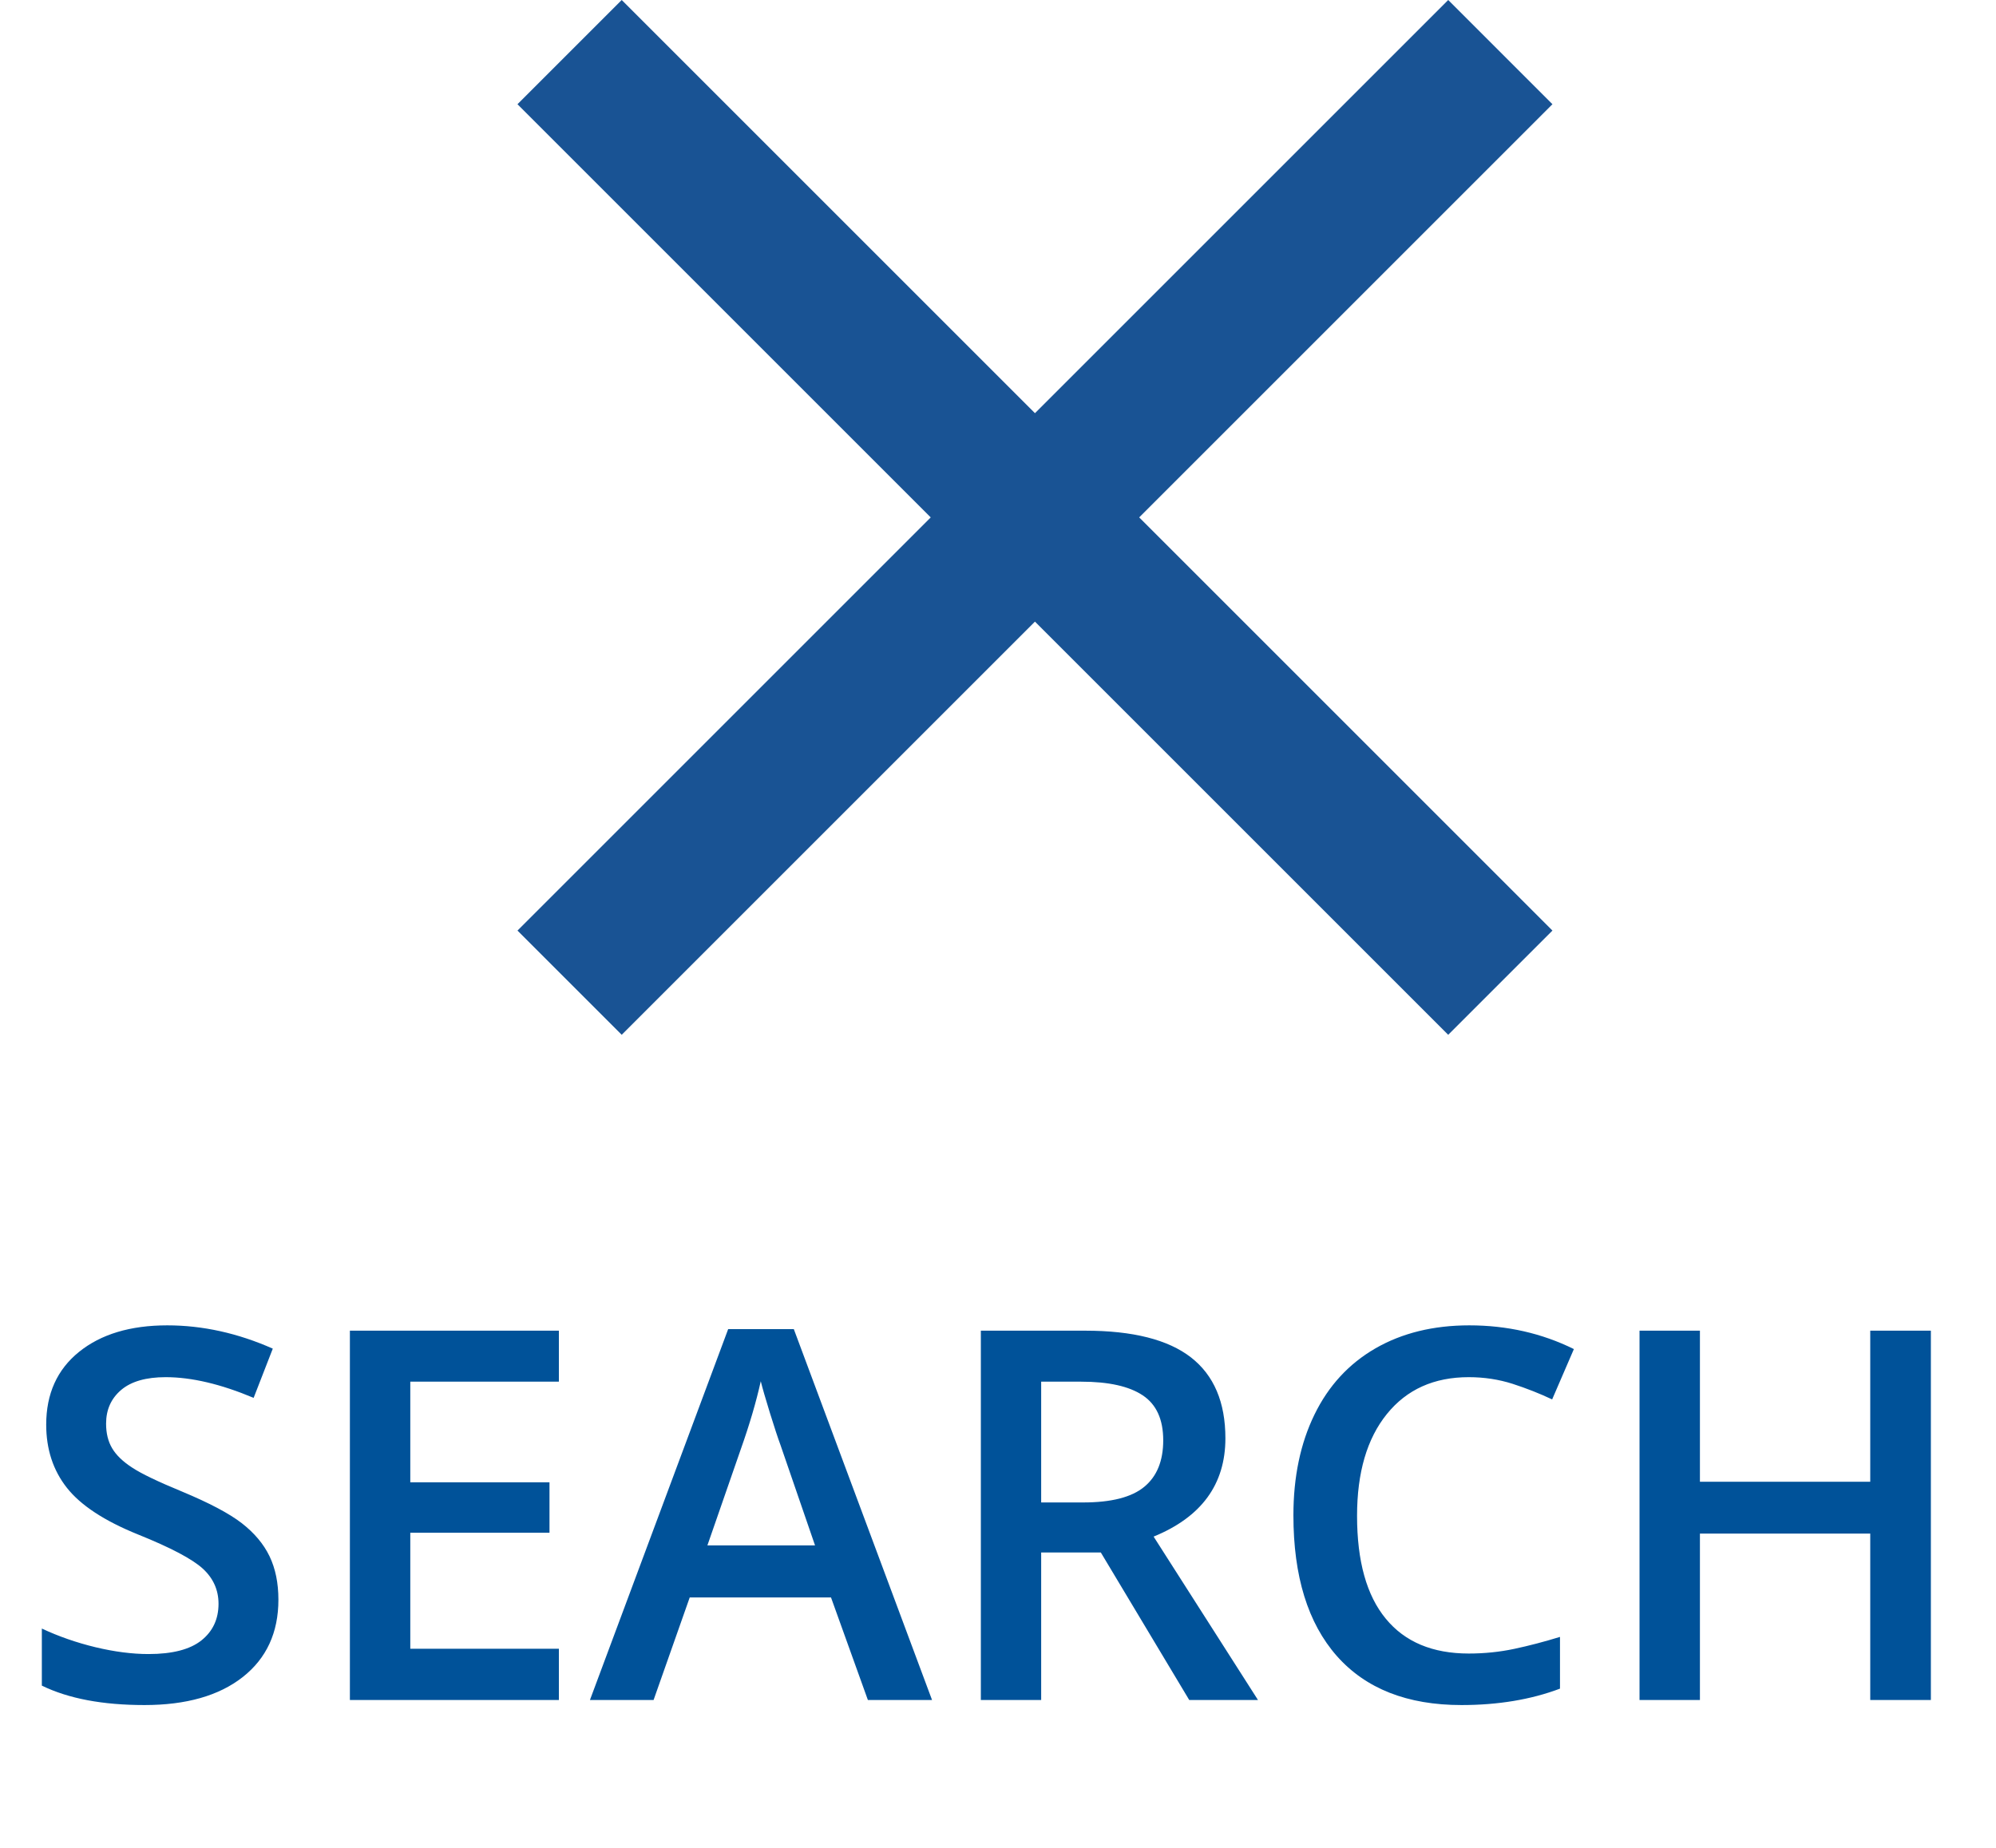
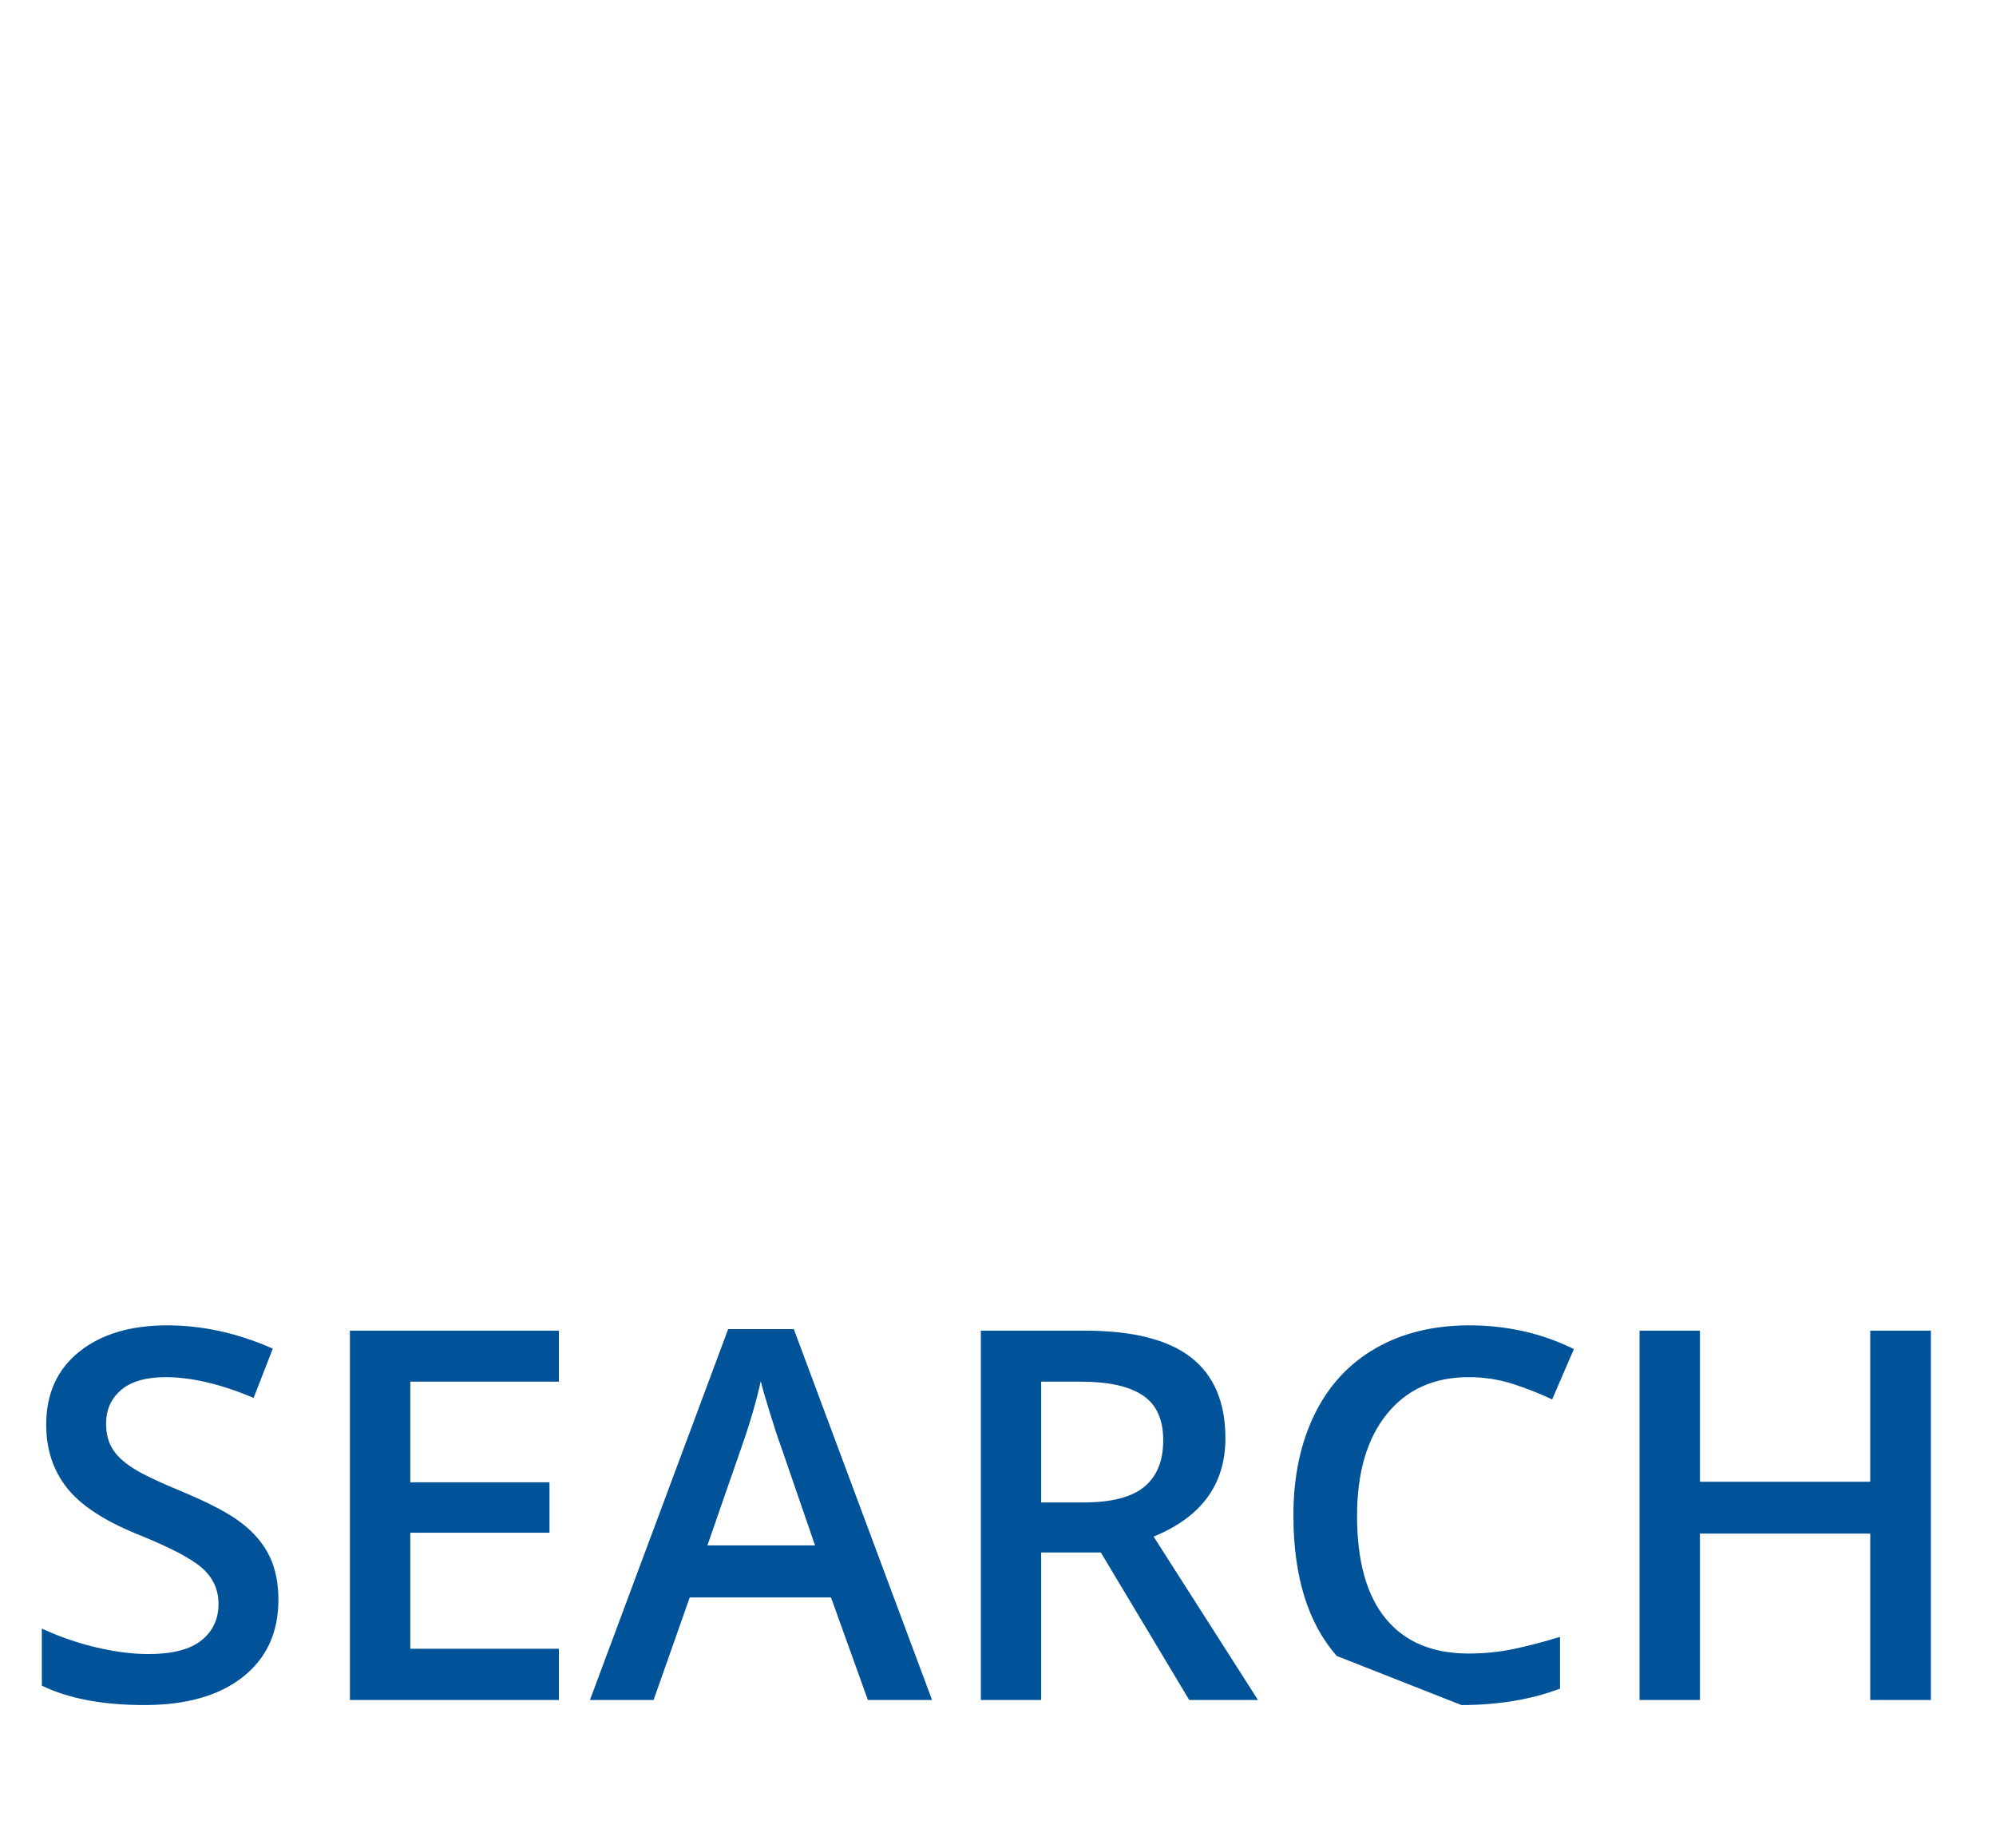
<svg xmlns="http://www.w3.org/2000/svg" width="27" height="25" viewBox="0 0 27 25">
  <g fill="none">
-     <polygon fill="#195394" points="14 1.41 12.59 0 7 5.59 1.41 0 0 1.41 5.59 7 0 12.59 1.41 14 7 8.41 12.59 14 14 12.59 8.41 7" transform="translate(7)" />
-     <path fill="#005299" d="M1.954,7.068 C2.519,7.068 2.962,6.942 3.284,6.689 C3.605,6.436 3.766,6.087 3.766,5.643 C3.766,5.417 3.726,5.222 3.646,5.055 C3.566,4.889 3.441,4.74 3.27,4.607 C3.099,4.475 2.83,4.333 2.463,4.18 C2.138,4.046 1.912,3.938 1.787,3.855 C1.661,3.773 1.571,3.686 1.517,3.594 C1.462,3.502 1.435,3.391 1.435,3.261 C1.435,3.072 1.503,2.92 1.64,2.804 C1.776,2.689 1.977,2.632 2.241,2.632 C2.59,2.632 2.986,2.725 3.431,2.912 L3.431,2.912 L3.69,2.246 C3.216,2.036 2.74,1.931 2.262,1.931 C1.763,1.931 1.365,2.051 1.069,2.29 C0.773,2.529 0.625,2.857 0.625,3.274 C0.625,3.607 0.718,3.892 0.905,4.129 C1.092,4.366 1.413,4.577 1.869,4.761 C2.311,4.939 2.602,5.093 2.744,5.223 C2.885,5.353 2.956,5.511 2.956,5.698 C2.956,5.905 2.879,6.07 2.725,6.193 C2.571,6.316 2.332,6.378 2.009,6.378 C1.788,6.378 1.549,6.347 1.293,6.286 C1.036,6.224 0.794,6.14 0.566,6.033 L0.566,6.033 L0.566,6.805 C0.926,6.981 1.389,7.068 1.954,7.068 Z M7.56,7 L7.56,6.306 L5.55,6.306 L5.55,4.737 L7.433,4.737 L7.433,4.054 L5.55,4.054 L5.55,2.693 L7.56,2.693 L7.56,2.003 L4.733,2.003 L4.733,7 L7.56,7 Z M8.841,7 L9.33,5.612 L11.241,5.612 L11.74,7 L12.608,7 L10.738,1.982 L9.85,1.982 L7.98,7 L8.841,7 Z M11.025,4.908 L9.569,4.908 L10.021,3.606 C10.139,3.273 10.229,2.967 10.291,2.687 C10.313,2.778 10.355,2.921 10.415,3.117 C10.476,3.313 10.523,3.457 10.557,3.548 L10.557,3.548 L11.025,4.908 Z M14.084,7 L14.084,5.004 L14.891,5.004 L16.087,7 L17.017,7 L15.605,4.789 C16.253,4.524 16.576,4.081 16.576,3.459 C16.576,2.971 16.421,2.607 16.111,2.365 C15.801,2.124 15.324,2.003 14.679,2.003 L14.679,2.003 L13.268,2.003 L13.268,7 L14.084,7 Z M14.652,4.327 L14.084,4.327 L14.084,2.693 L14.625,2.693 C14.996,2.693 15.274,2.755 15.458,2.878 C15.643,3.001 15.735,3.204 15.735,3.486 C15.735,3.764 15.65,3.974 15.479,4.115 C15.308,4.257 15.032,4.327 14.652,4.327 L14.652,4.327 Z M19.769,7.068 C20.265,7.068 20.71,6.994 21.102,6.846 L21.102,6.846 L21.102,6.146 C20.887,6.212 20.681,6.266 20.483,6.308 C20.285,6.35 20.08,6.371 19.868,6.371 C19.378,6.371 19.003,6.214 18.745,5.899 C18.486,5.585 18.357,5.121 18.357,4.508 C18.357,3.923 18.491,3.464 18.76,3.131 C19.029,2.798 19.398,2.632 19.868,2.632 C20.075,2.632 20.273,2.662 20.461,2.722 C20.649,2.783 20.827,2.853 20.996,2.933 L20.996,2.933 L21.29,2.252 C20.857,2.038 20.385,1.931 19.875,1.931 C19.389,1.931 18.966,2.035 18.606,2.242 C18.246,2.45 17.971,2.748 17.781,3.138 C17.591,3.527 17.496,3.982 17.496,4.501 C17.496,5.326 17.692,5.96 18.083,6.404 C18.475,6.847 19.037,7.068 19.769,7.068 Z M22.995,7 L22.995,4.748 L25.299,4.748 L25.299,7 L26.119,7 L26.119,2.003 L25.299,2.003 L25.299,4.047 L22.995,4.047 L22.995,2.003 L22.178,2.003 L22.178,7 L22.995,7 Z" transform="translate(0 16)" />
+     <path fill="#005299" d="M1.954,7.068 C2.519,7.068 2.962,6.942 3.284,6.689 C3.605,6.436 3.766,6.087 3.766,5.643 C3.766,5.417 3.726,5.222 3.646,5.055 C3.566,4.889 3.441,4.74 3.27,4.607 C3.099,4.475 2.83,4.333 2.463,4.18 C2.138,4.046 1.912,3.938 1.787,3.855 C1.661,3.773 1.571,3.686 1.517,3.594 C1.462,3.502 1.435,3.391 1.435,3.261 C1.435,3.072 1.503,2.92 1.64,2.804 C1.776,2.689 1.977,2.632 2.241,2.632 C2.59,2.632 2.986,2.725 3.431,2.912 L3.431,2.912 L3.69,2.246 C3.216,2.036 2.74,1.931 2.262,1.931 C1.763,1.931 1.365,2.051 1.069,2.29 C0.773,2.529 0.625,2.857 0.625,3.274 C0.625,3.607 0.718,3.892 0.905,4.129 C1.092,4.366 1.413,4.577 1.869,4.761 C2.311,4.939 2.602,5.093 2.744,5.223 C2.885,5.353 2.956,5.511 2.956,5.698 C2.956,5.905 2.879,6.07 2.725,6.193 C2.571,6.316 2.332,6.378 2.009,6.378 C1.788,6.378 1.549,6.347 1.293,6.286 C1.036,6.224 0.794,6.14 0.566,6.033 L0.566,6.033 L0.566,6.805 C0.926,6.981 1.389,7.068 1.954,7.068 Z M7.56,7 L7.56,6.306 L5.55,6.306 L5.55,4.737 L7.433,4.737 L7.433,4.054 L5.55,4.054 L5.55,2.693 L7.56,2.693 L7.56,2.003 L4.733,2.003 L4.733,7 L7.56,7 Z M8.841,7 L9.33,5.612 L11.241,5.612 L11.74,7 L12.608,7 L10.738,1.982 L9.85,1.982 L7.98,7 L8.841,7 Z M11.025,4.908 L9.569,4.908 L10.021,3.606 C10.139,3.273 10.229,2.967 10.291,2.687 C10.313,2.778 10.355,2.921 10.415,3.117 C10.476,3.313 10.523,3.457 10.557,3.548 L10.557,3.548 L11.025,4.908 Z M14.084,7 L14.084,5.004 L14.891,5.004 L16.087,7 L17.017,7 L15.605,4.789 C16.253,4.524 16.576,4.081 16.576,3.459 C16.576,2.971 16.421,2.607 16.111,2.365 C15.801,2.124 15.324,2.003 14.679,2.003 L14.679,2.003 L13.268,2.003 L13.268,7 L14.084,7 Z M14.652,4.327 L14.084,4.327 L14.084,2.693 L14.625,2.693 C14.996,2.693 15.274,2.755 15.458,2.878 C15.643,3.001 15.735,3.204 15.735,3.486 C15.735,3.764 15.65,3.974 15.479,4.115 C15.308,4.257 15.032,4.327 14.652,4.327 L14.652,4.327 Z M19.769,7.068 C20.265,7.068 20.71,6.994 21.102,6.846 L21.102,6.846 L21.102,6.146 C20.887,6.212 20.681,6.266 20.483,6.308 C20.285,6.35 20.08,6.371 19.868,6.371 C19.378,6.371 19.003,6.214 18.745,5.899 C18.486,5.585 18.357,5.121 18.357,4.508 C18.357,3.923 18.491,3.464 18.76,3.131 C19.029,2.798 19.398,2.632 19.868,2.632 C20.075,2.632 20.273,2.662 20.461,2.722 C20.649,2.783 20.827,2.853 20.996,2.933 L20.996,2.933 L21.29,2.252 C20.857,2.038 20.385,1.931 19.875,1.931 C19.389,1.931 18.966,2.035 18.606,2.242 C18.246,2.45 17.971,2.748 17.781,3.138 C17.591,3.527 17.496,3.982 17.496,4.501 C17.496,5.326 17.692,5.96 18.083,6.404 Z M22.995,7 L22.995,4.748 L25.299,4.748 L25.299,7 L26.119,7 L26.119,2.003 L25.299,2.003 L25.299,4.047 L22.995,4.047 L22.995,2.003 L22.178,2.003 L22.178,7 L22.995,7 Z" transform="translate(0 16)" />
  </g>
</svg>